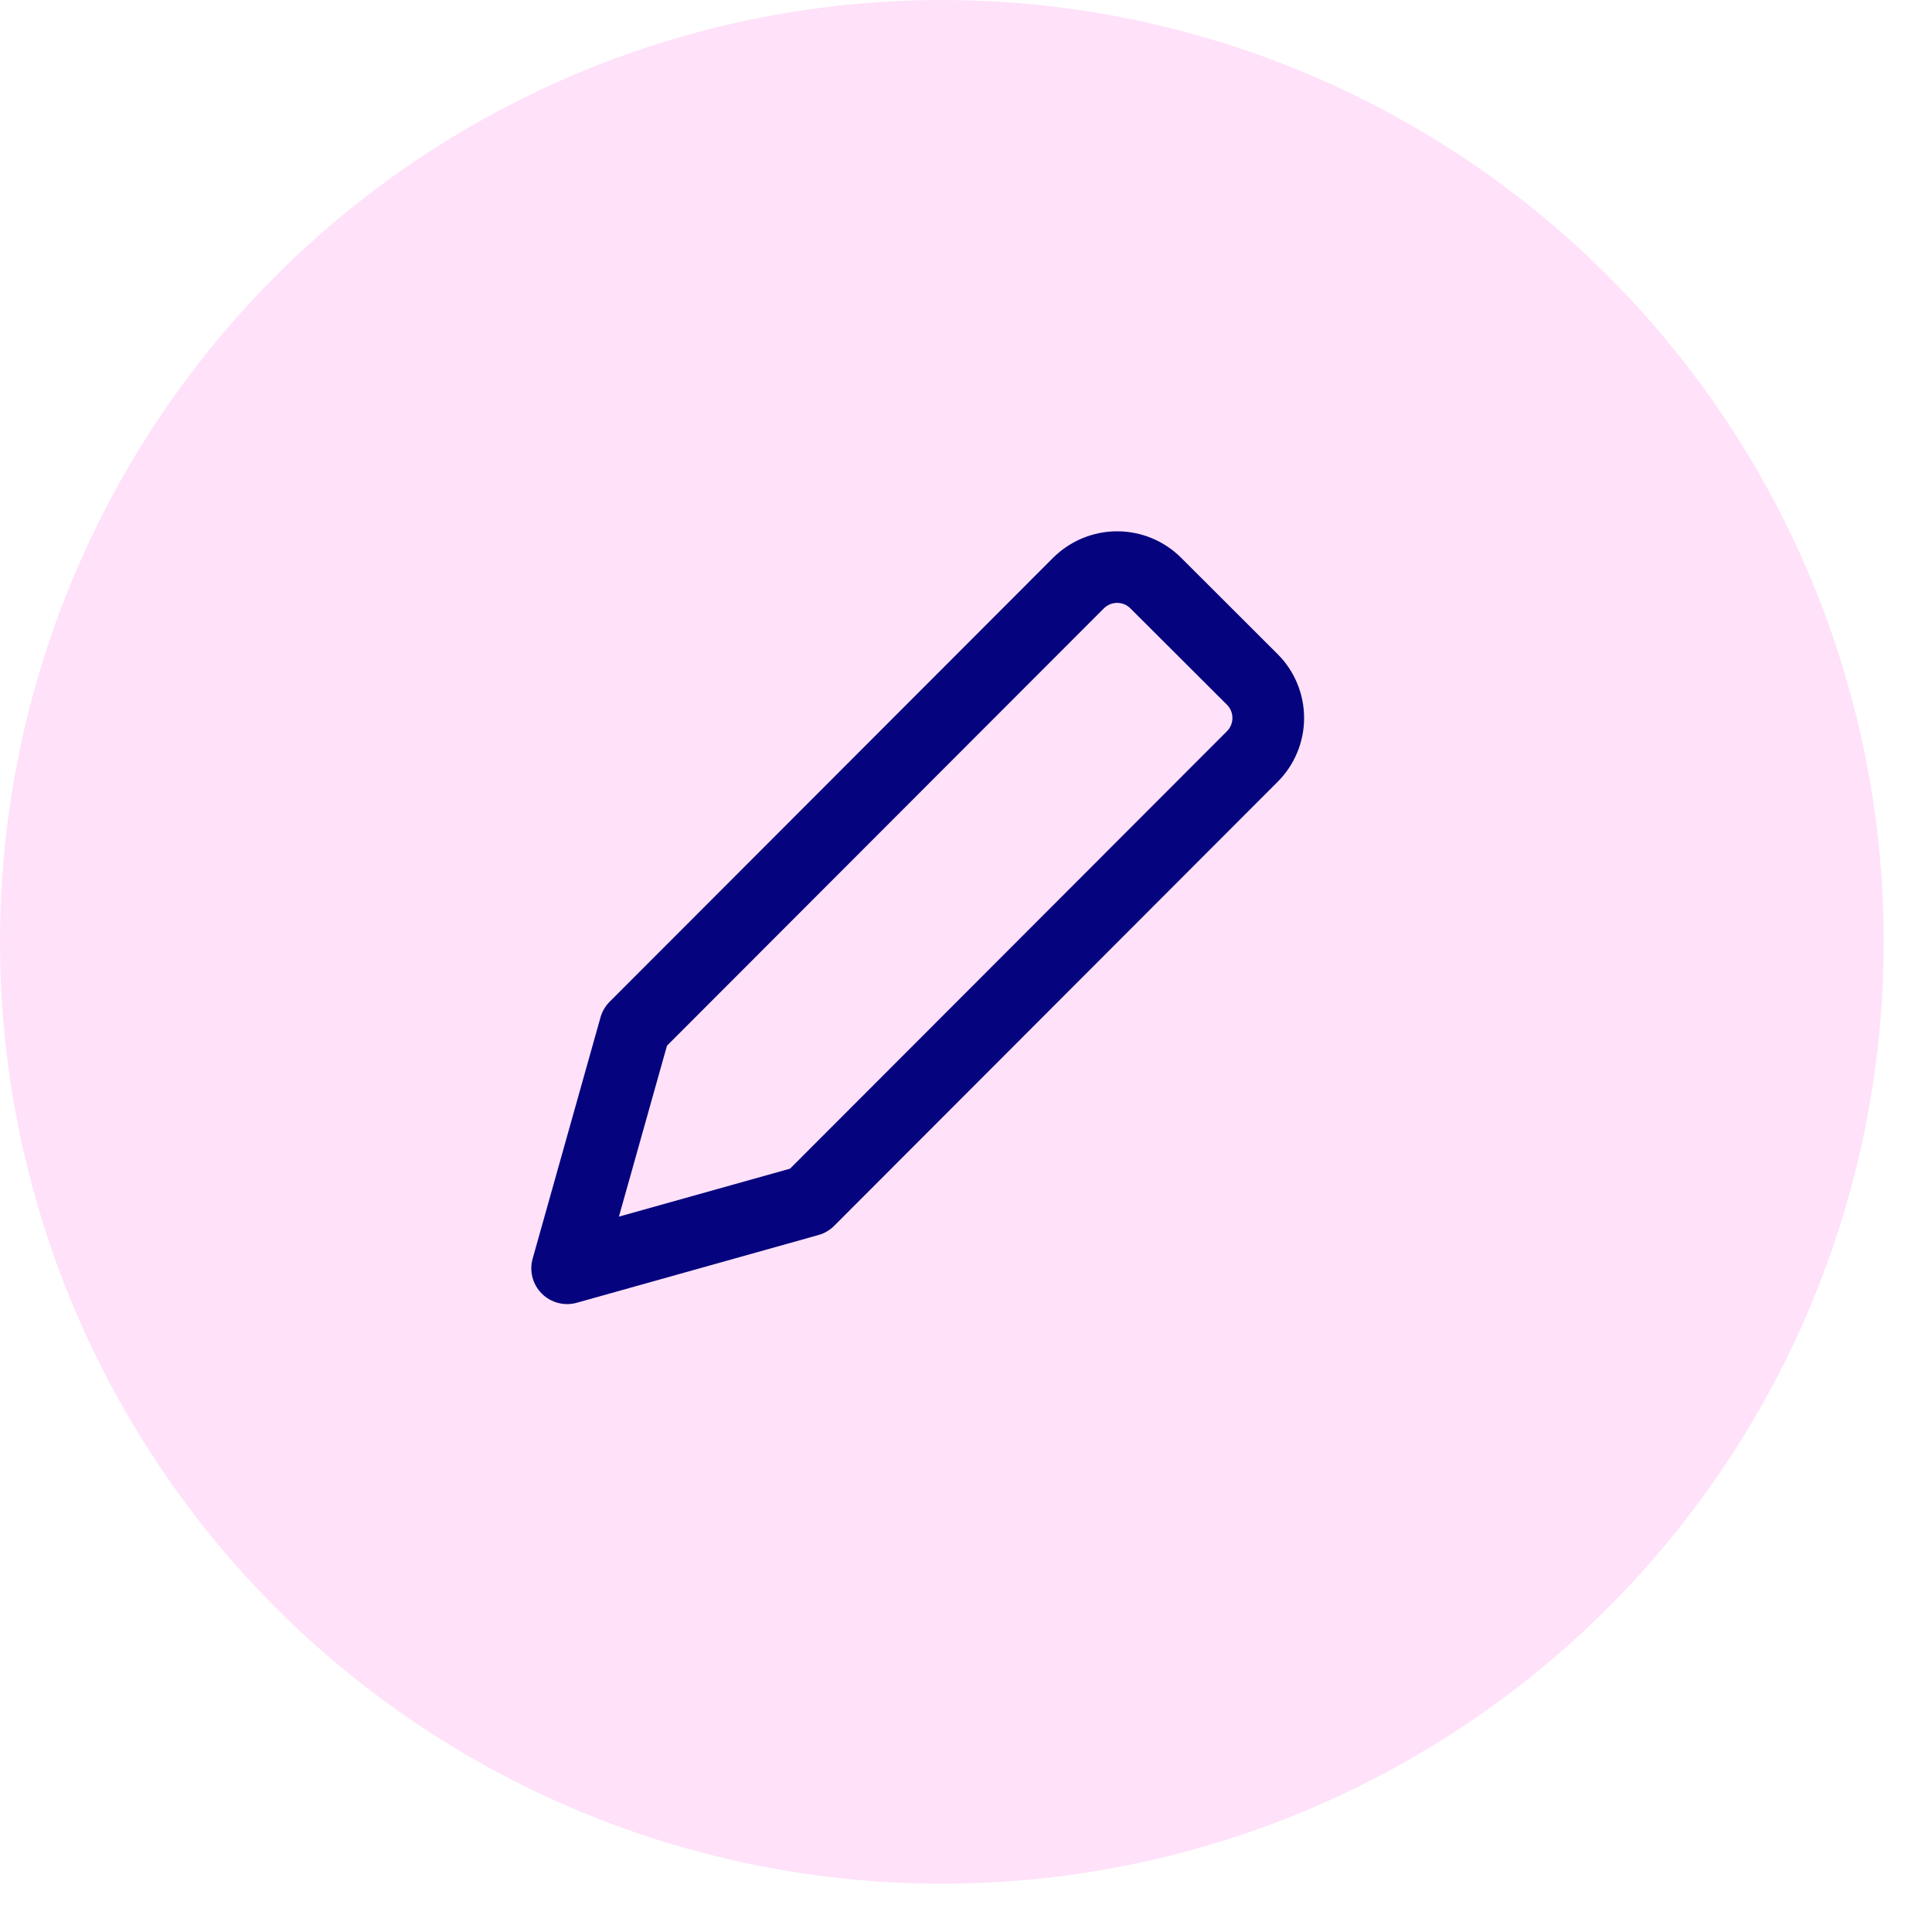
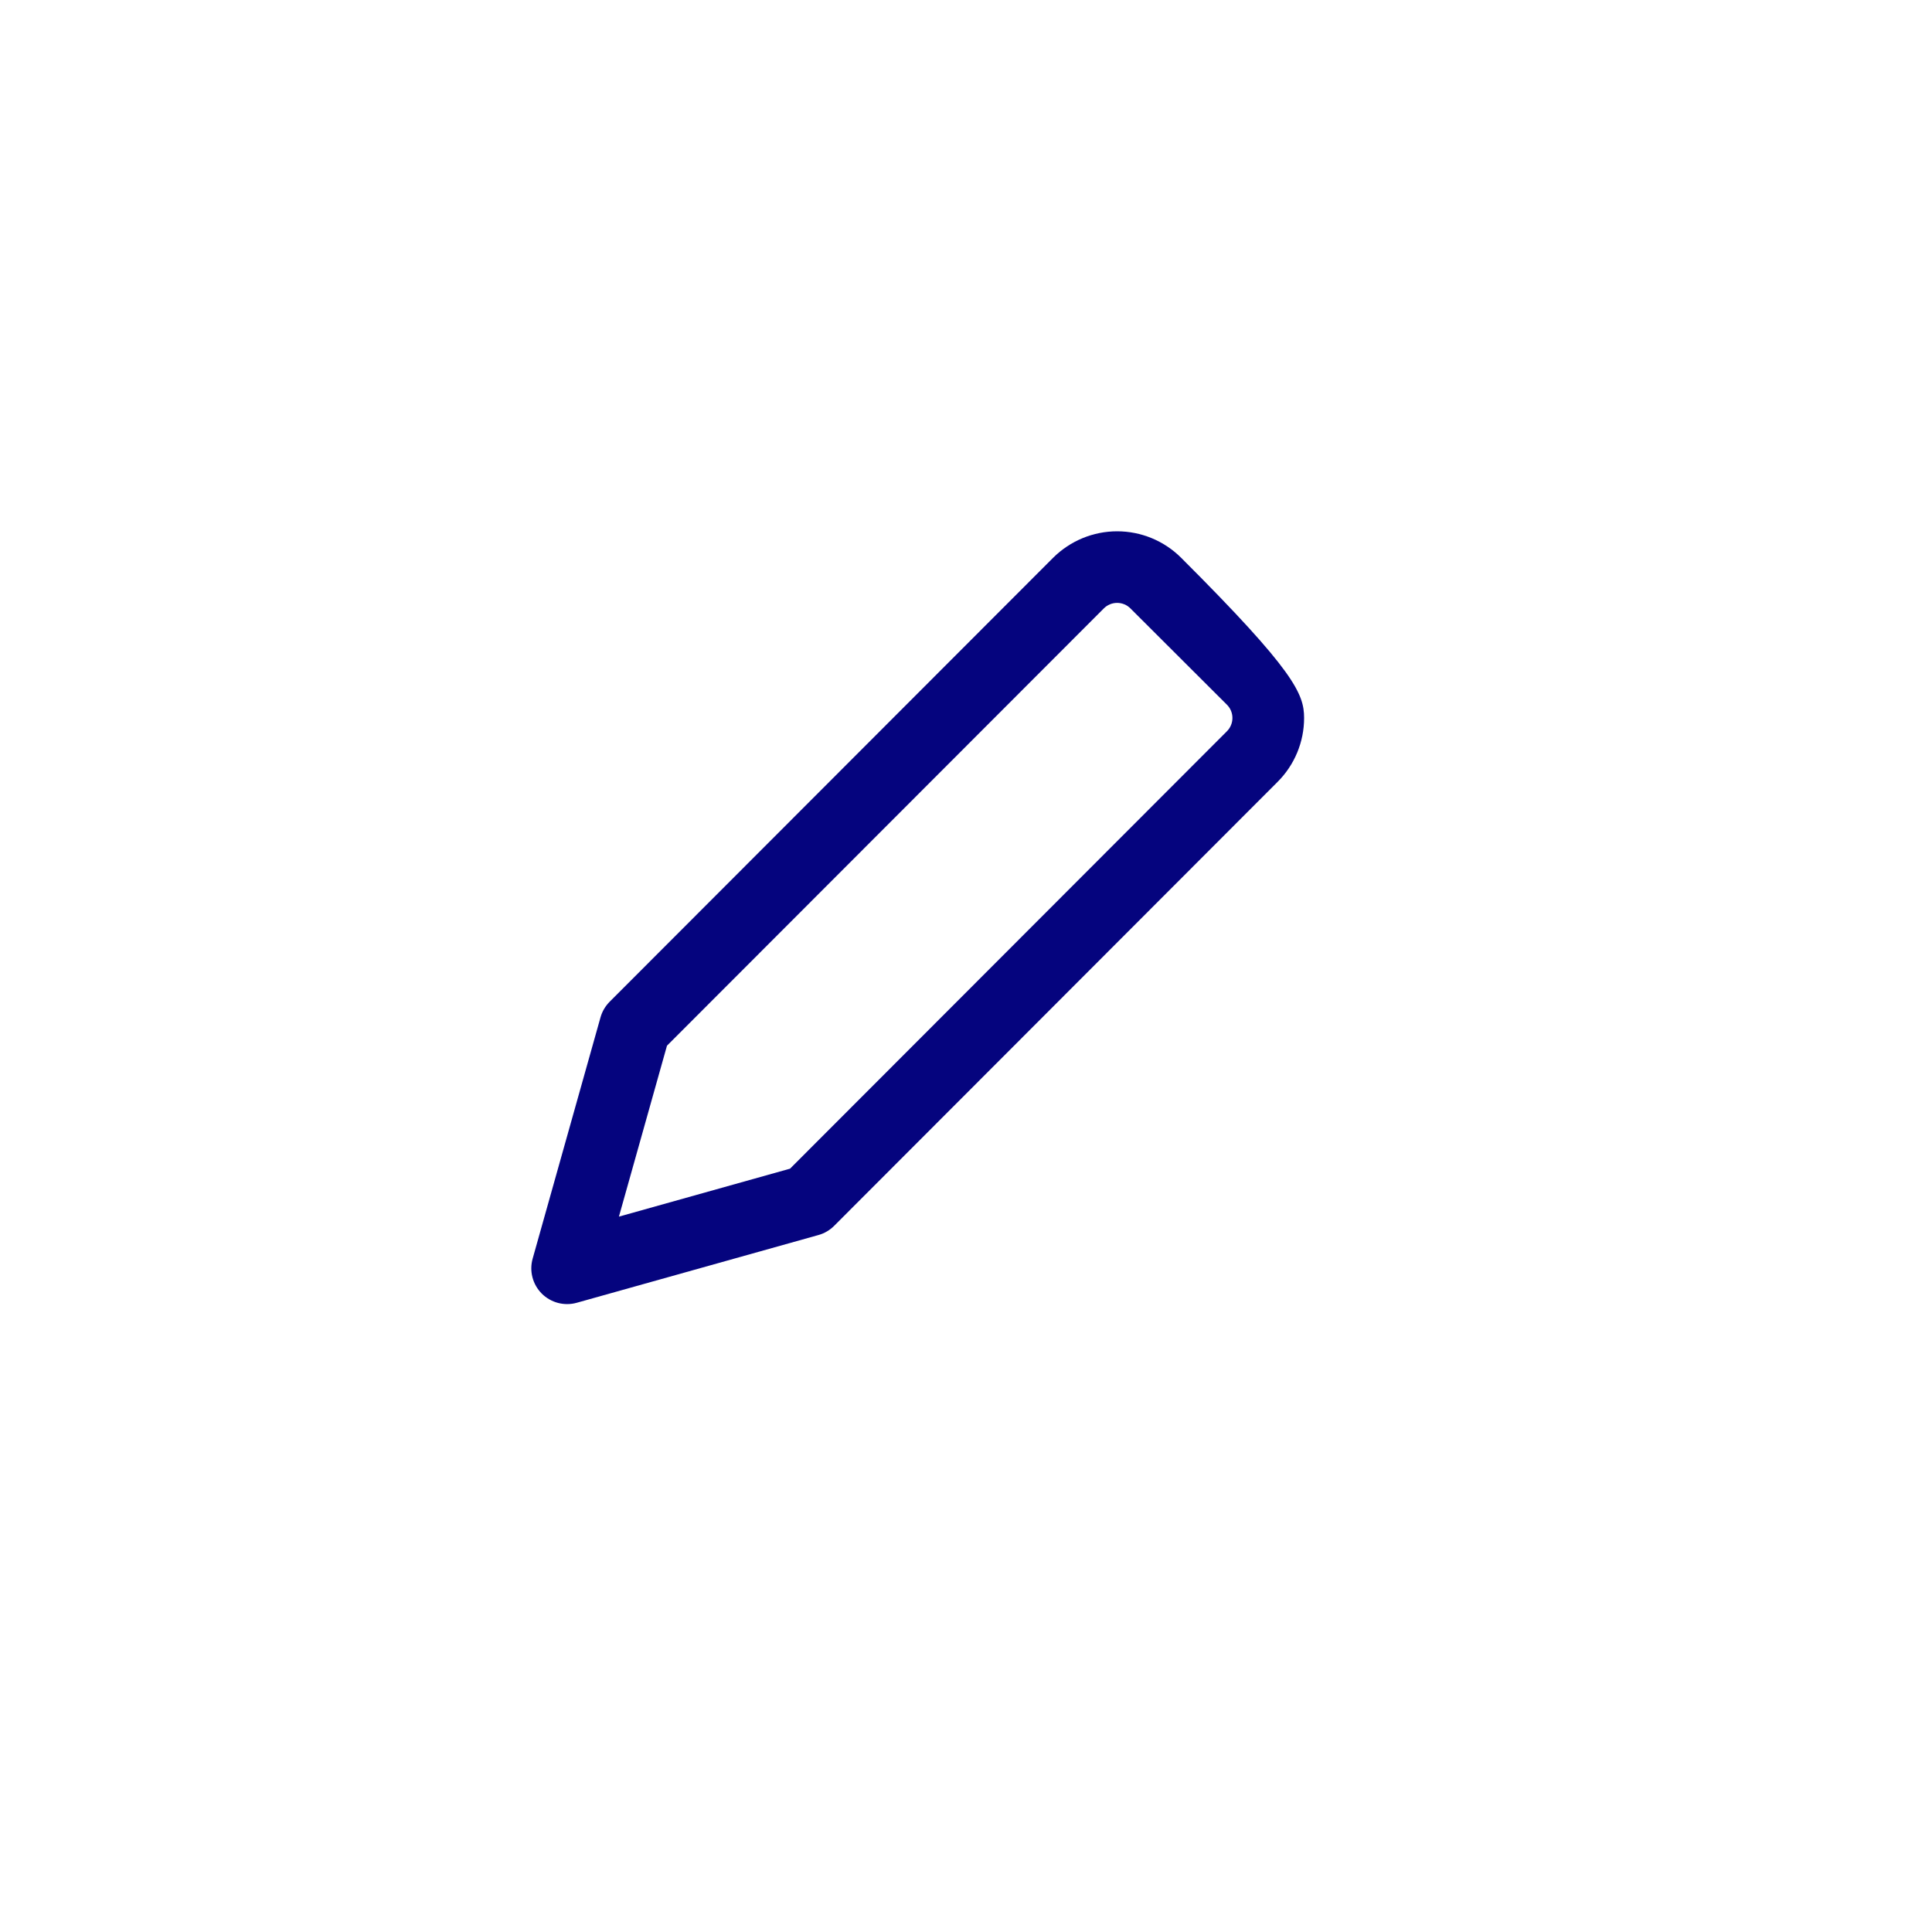
<svg xmlns="http://www.w3.org/2000/svg" width="40" height="40" viewBox="0 0 40 40" fill="none">
-   <circle cx="19.5" cy="19.5" r="19.5" fill="#FFE1F9" />
-   <path fill-rule="evenodd" clip-rule="evenodd" d="M22.854 12.596C22.854 12.596 22.855 12.596 22.854 12.596L13.809 21.65L12.814 25.189L16.357 24.196L25.402 15.14C25.475 15.067 25.516 14.968 25.516 14.865C25.516 14.762 25.476 14.664 25.403 14.591C25.403 14.591 25.403 14.591 25.403 14.591L23.404 12.596C23.331 12.523 23.232 12.482 23.129 12.482C23.026 12.482 22.927 12.523 22.854 12.596ZM21.805 11.547C22.157 11.197 22.633 11 23.129 11C23.626 11 24.102 11.197 24.453 11.547C24.453 11.547 24.453 11.547 24.453 11.547L26.452 13.543C26.803 13.893 27 14.369 27 14.865C27 15.361 26.803 15.836 26.452 16.187L17.27 25.38C17.18 25.47 17.068 25.536 16.945 25.57L11.943 26.972C11.684 27.045 11.407 26.972 11.217 26.783C11.028 26.593 10.955 26.317 11.028 26.059L12.433 21.063C12.467 20.941 12.533 20.83 12.622 20.74L21.805 11.547Z" fill="#05047E" />
+   <path fill-rule="evenodd" clip-rule="evenodd" d="M22.854 12.596C22.854 12.596 22.855 12.596 22.854 12.596L13.809 21.65L12.814 25.189L16.357 24.196L25.402 15.14C25.475 15.067 25.516 14.968 25.516 14.865C25.516 14.762 25.476 14.664 25.403 14.591C25.403 14.591 25.403 14.591 25.403 14.591L23.404 12.596C23.331 12.523 23.232 12.482 23.129 12.482C23.026 12.482 22.927 12.523 22.854 12.596ZM21.805 11.547C22.157 11.197 22.633 11 23.129 11C23.626 11 24.102 11.197 24.453 11.547C24.453 11.547 24.453 11.547 24.453 11.547C26.803 13.893 27 14.369 27 14.865C27 15.361 26.803 15.836 26.452 16.187L17.27 25.38C17.18 25.47 17.068 25.536 16.945 25.57L11.943 26.972C11.684 27.045 11.407 26.972 11.217 26.783C11.028 26.593 10.955 26.317 11.028 26.059L12.433 21.063C12.467 20.941 12.533 20.83 12.622 20.74L21.805 11.547Z" fill="#05047E" />
</svg>